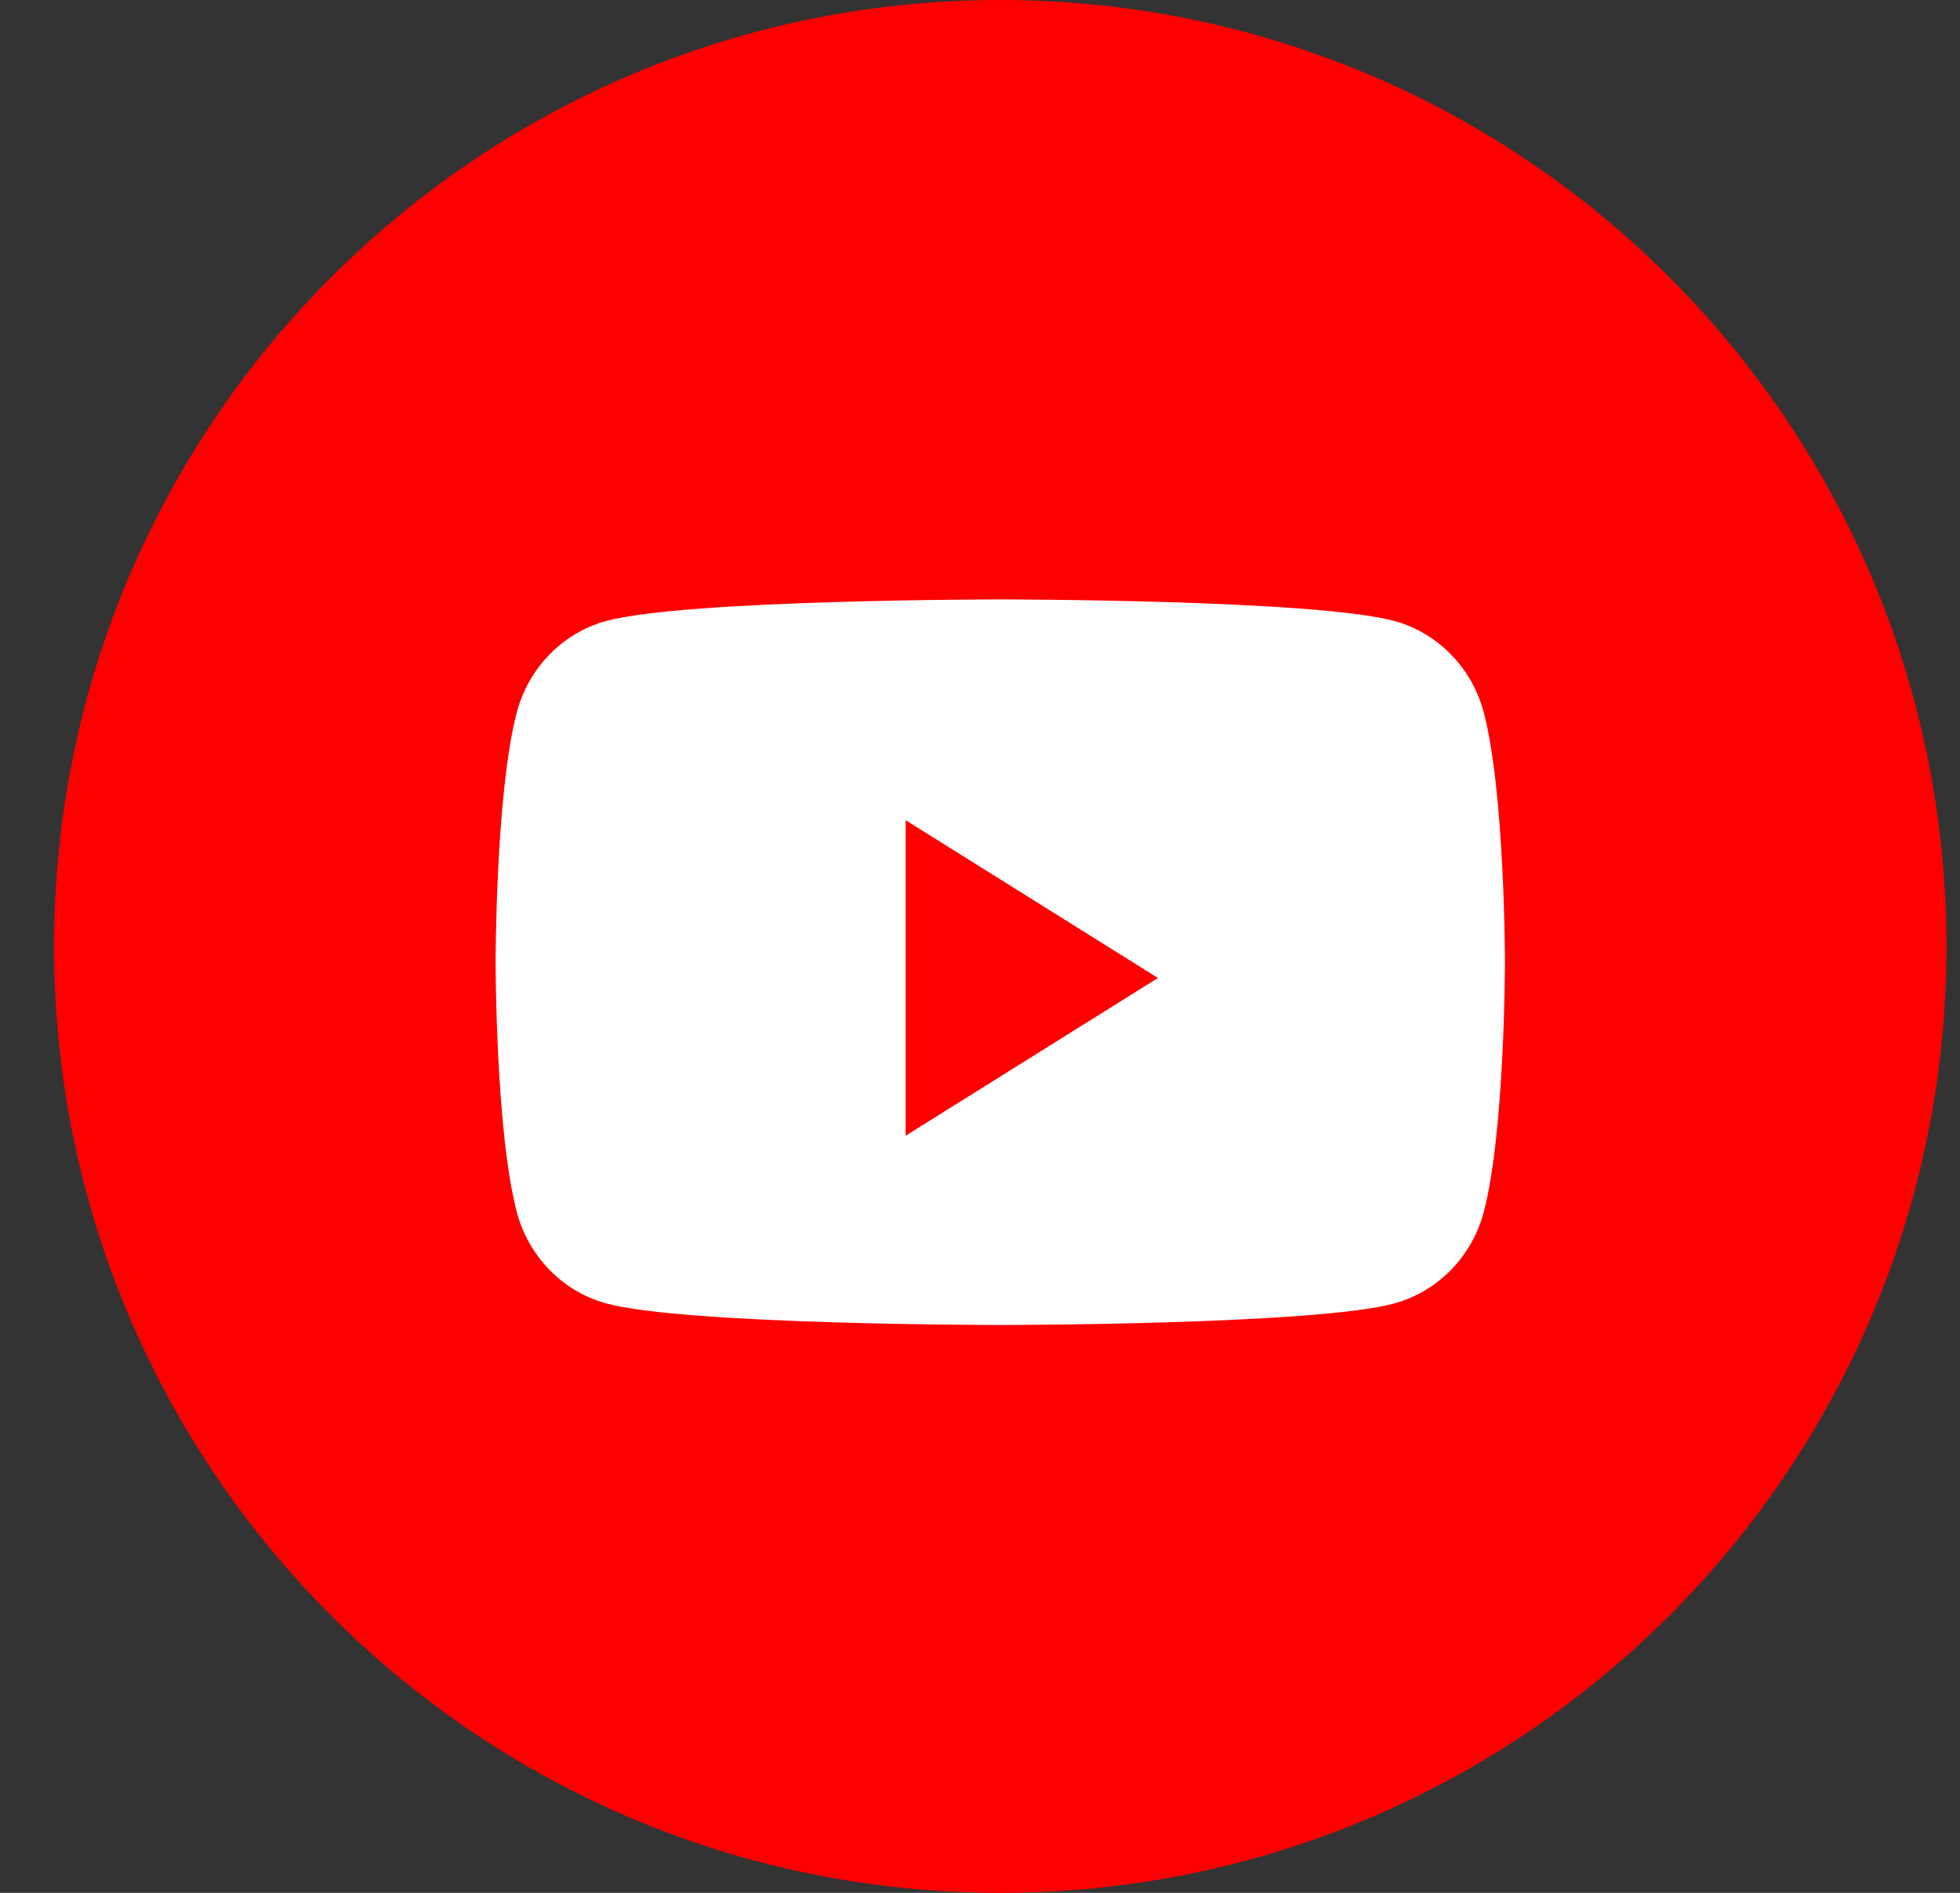
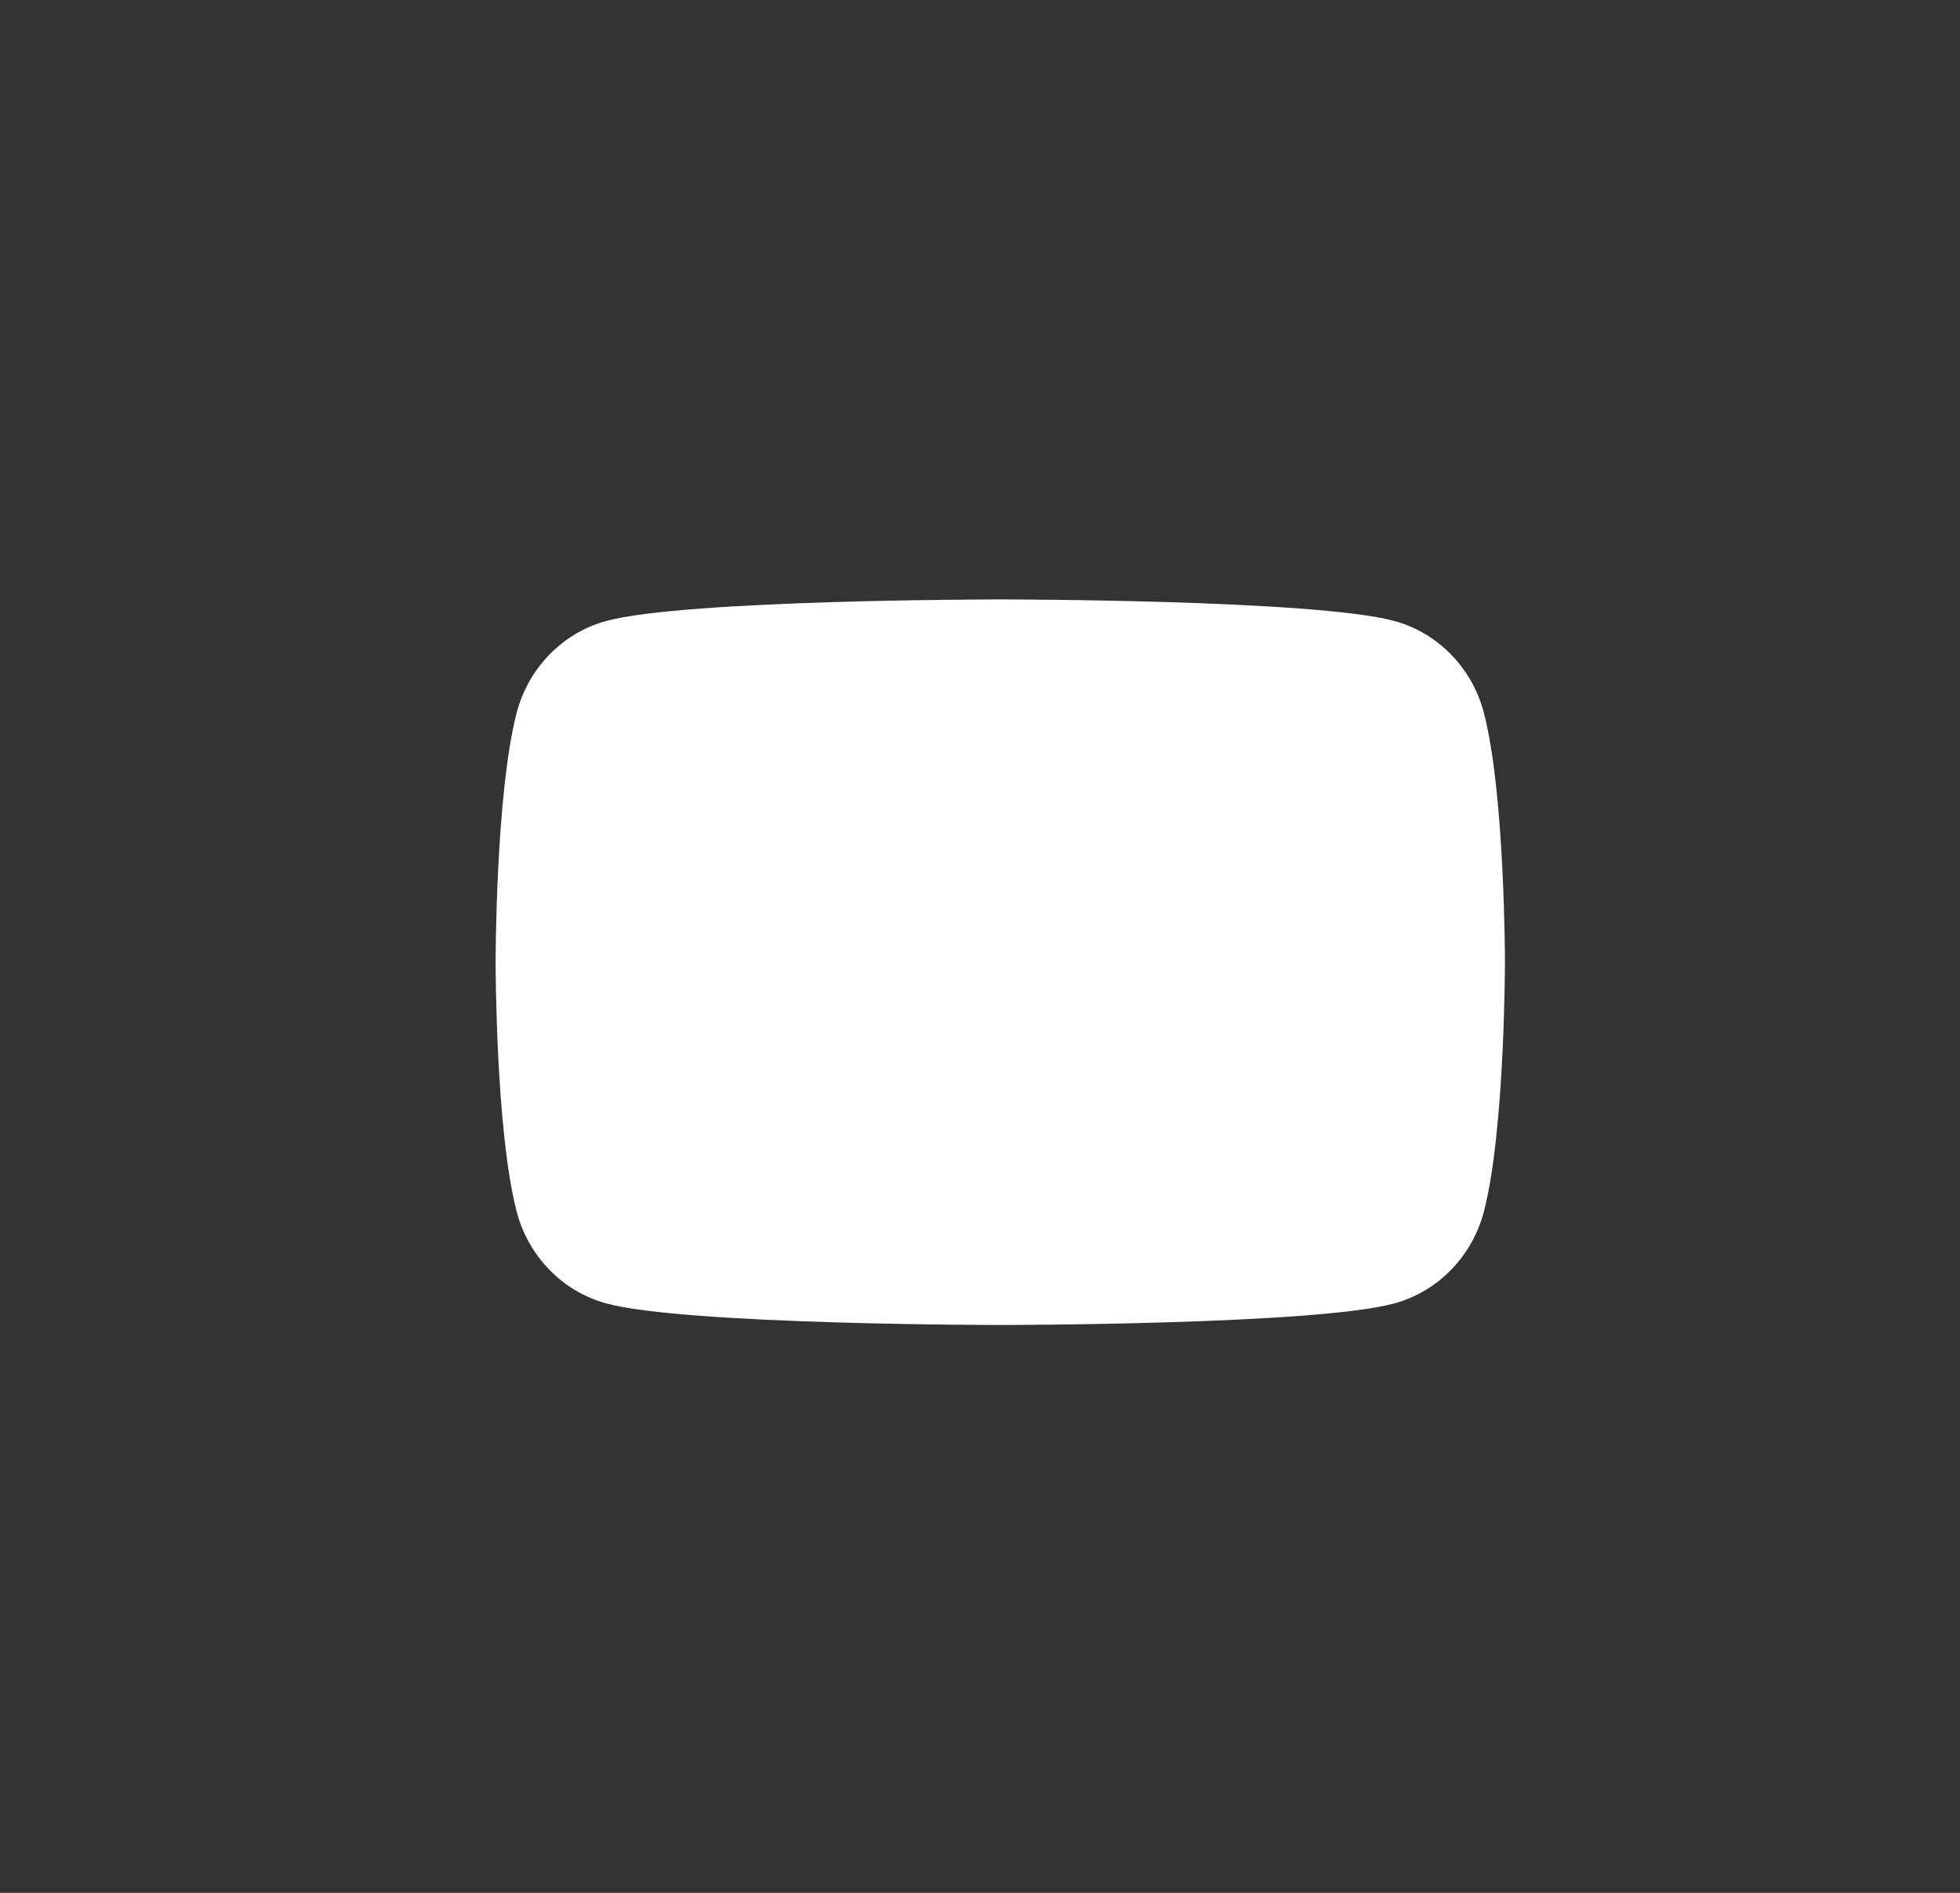
<svg xmlns="http://www.w3.org/2000/svg" width="29" height="28" viewBox="0 0 29 28" fill="none">
  <rect x="0" y="0" width="29" height="28" fill="#333333" stroke="none" />
-   <path d="M0.8 14C0.8 6.268 7.068 0 14.8 0C22.532 0 28.8 6.268 28.8 14C28.8 21.732 22.532 28 14.8 28C7.068 28 0.8 21.732 0.8 14Z" fill="#FF0000" />
  <path d="M21.955 10.543C21.783 9.883 21.277 9.363 20.634 9.187C19.47 8.867 14.8 8.867 14.8 8.867C14.8 8.867 10.13 8.867 8.966 9.187C8.323 9.363 7.817 9.883 7.645 10.543C7.333 11.738 7.333 14.233 7.333 14.233C7.333 14.233 7.333 16.728 7.645 17.924C7.817 18.584 8.323 19.103 8.966 19.28C10.13 19.6 14.8 19.6 14.8 19.6C14.8 19.6 19.47 19.6 20.634 19.28C21.277 19.103 21.783 18.584 21.955 17.924C22.267 16.728 22.267 14.233 22.267 14.233C22.267 14.233 22.267 11.738 21.955 10.543Z" fill="white" />
-   <path d="M13.4 16.8V12.133L17.133 14.467L13.4 16.8Z" fill="#FF0000" />
+   <path d="M13.4 16.8L17.133 14.467L13.4 16.8Z" fill="#FF0000" />
</svg>